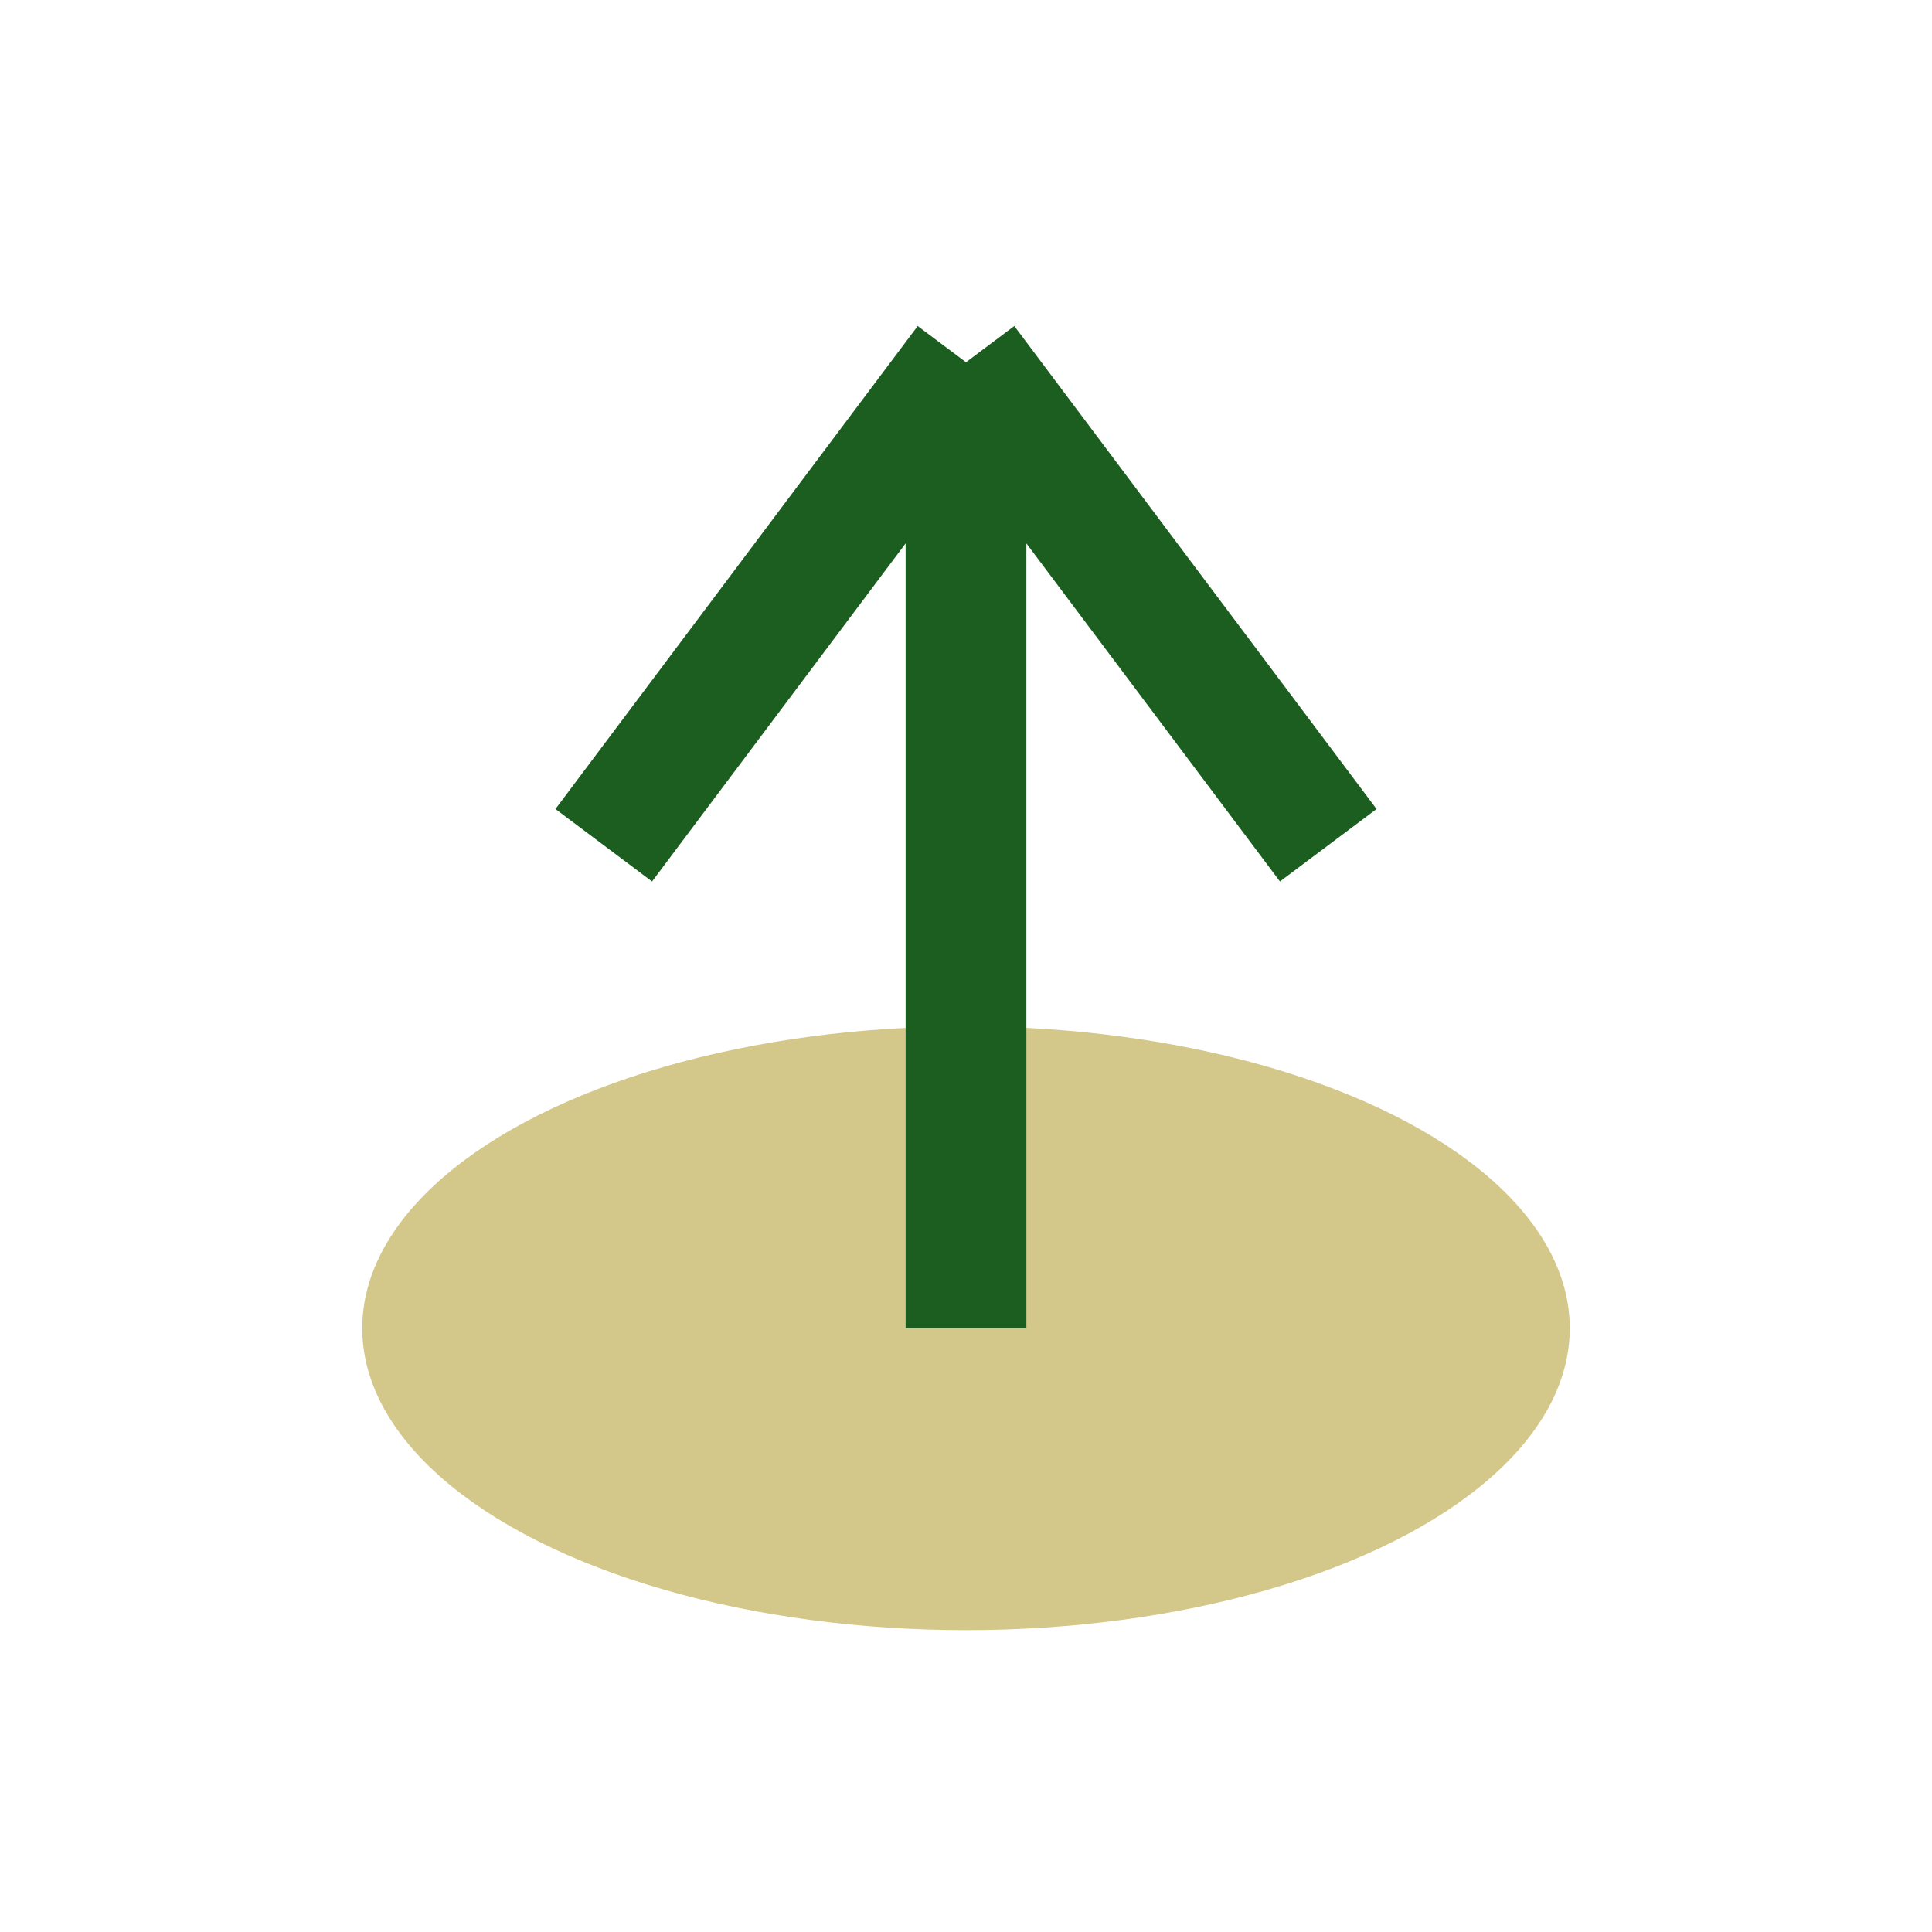
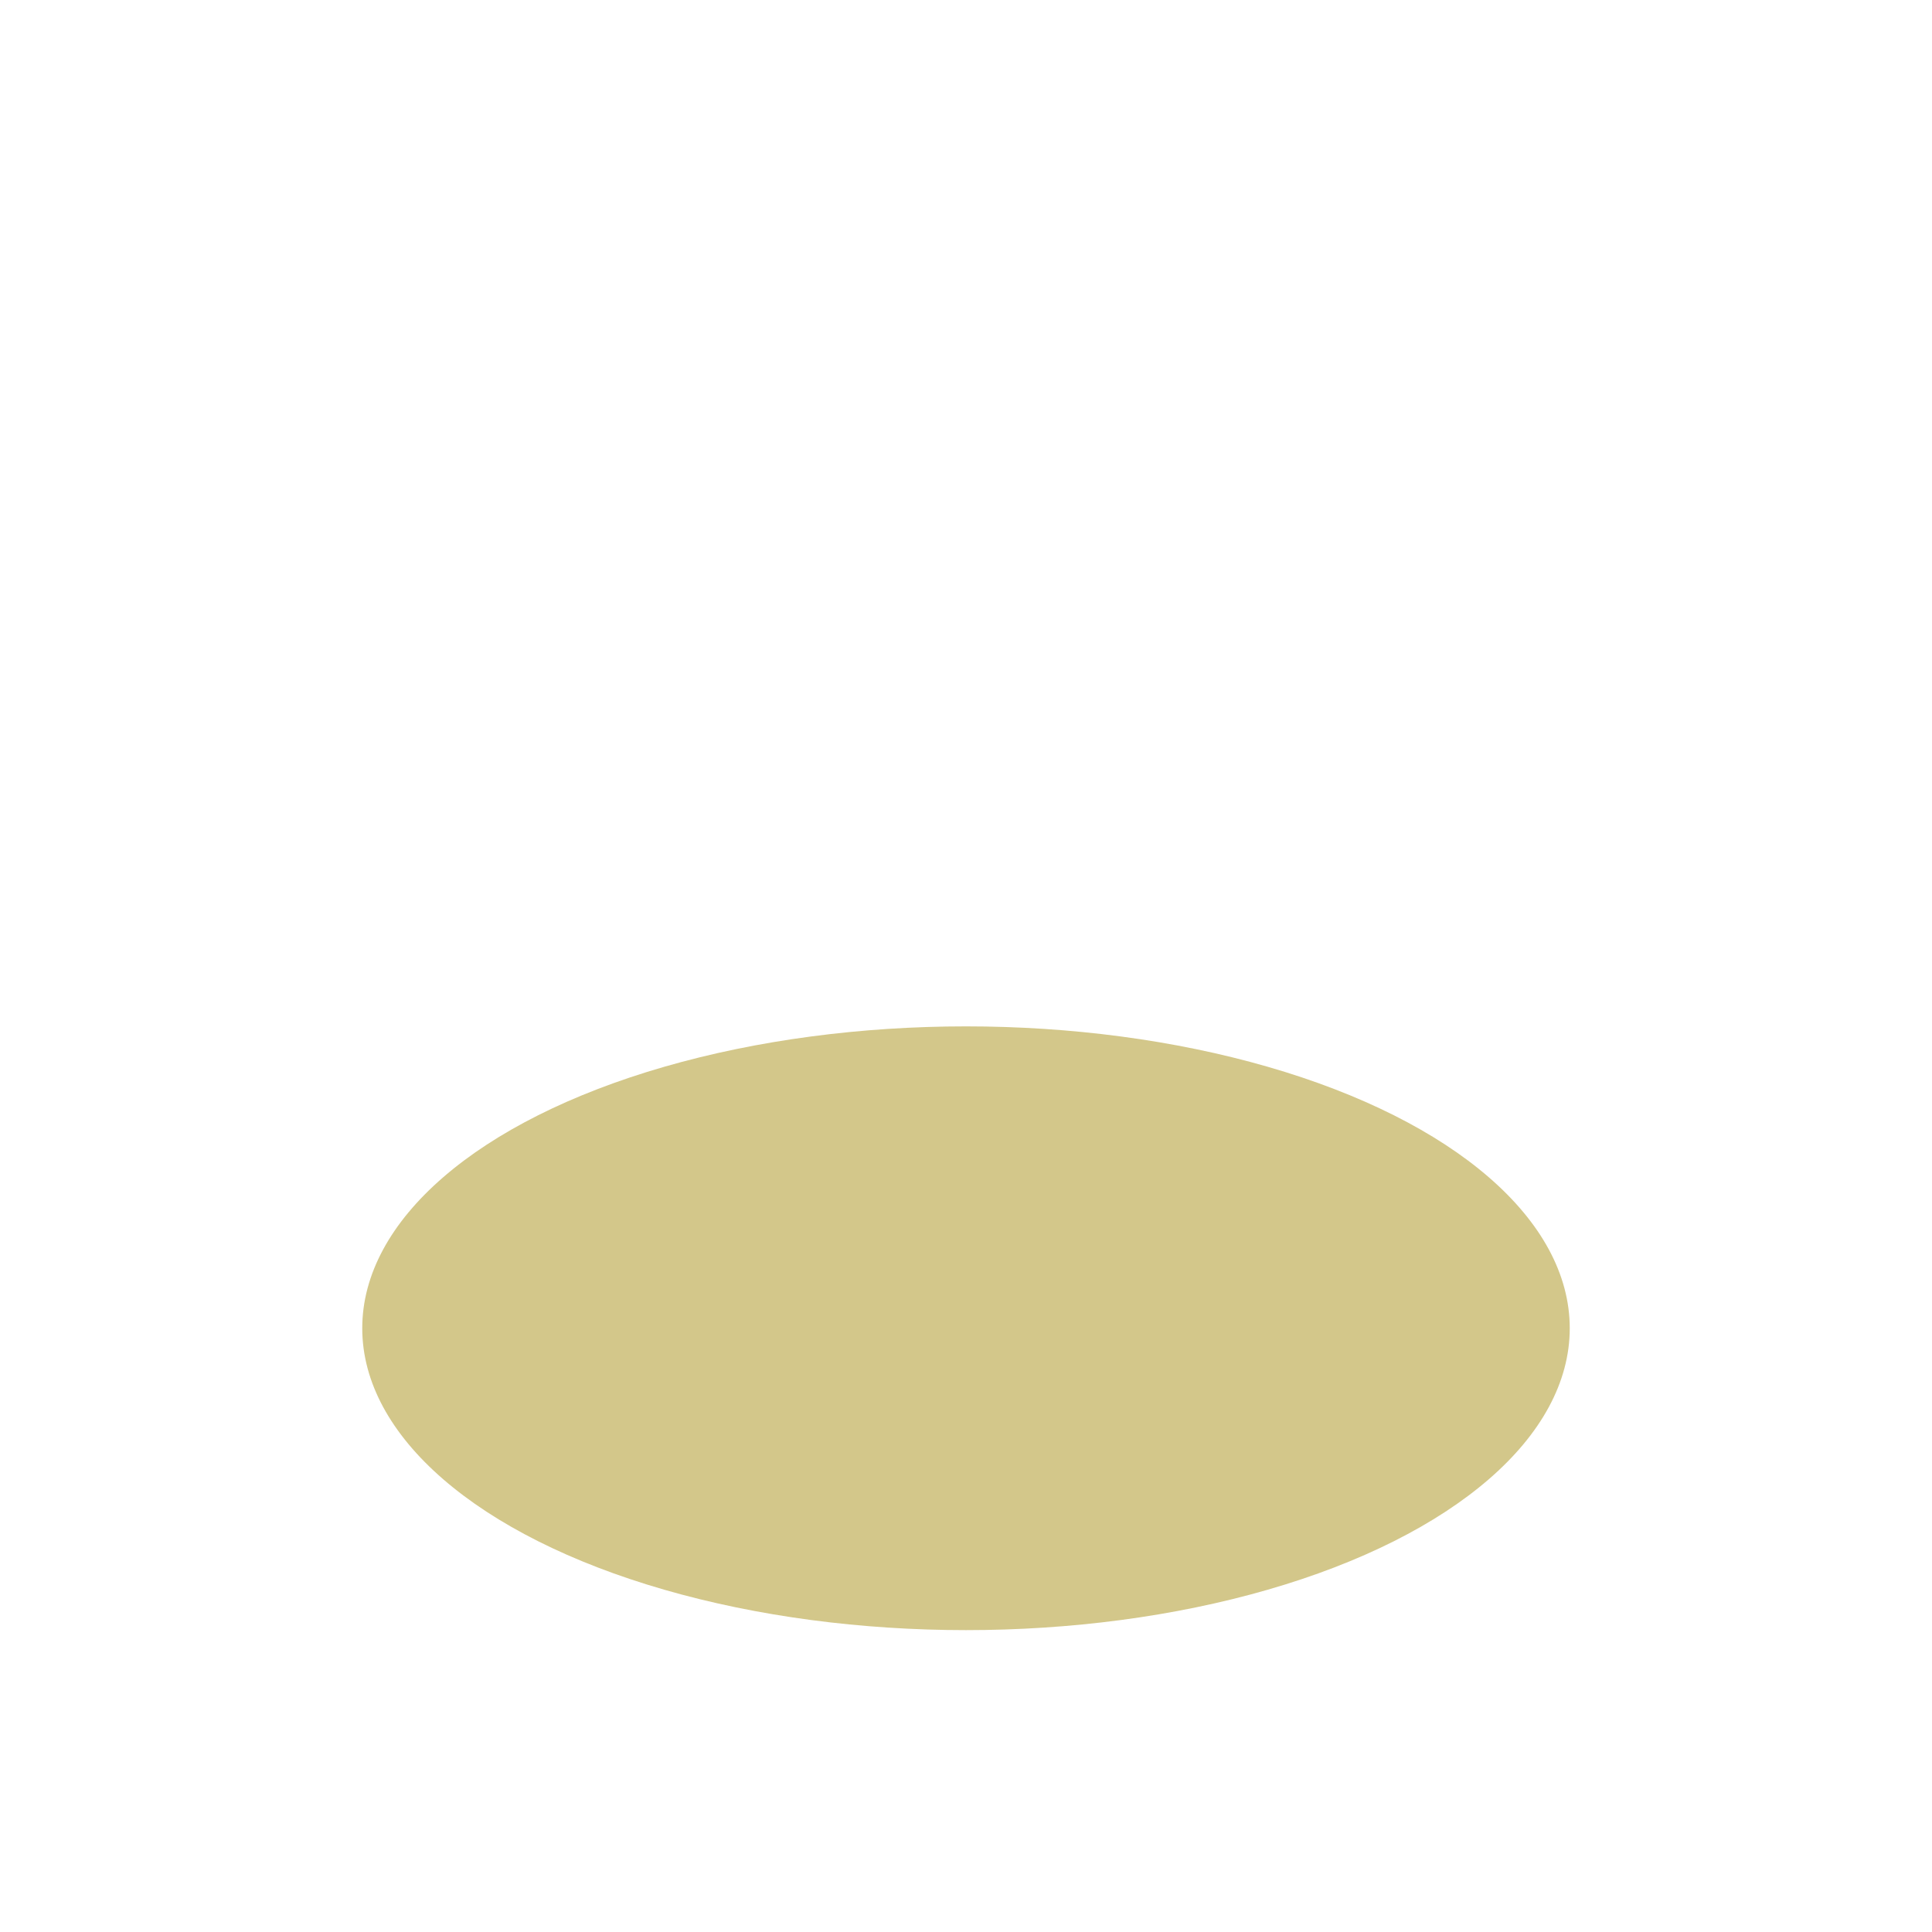
<svg xmlns="http://www.w3.org/2000/svg" width="32" height="32" viewBox="0 0 32 32">
  <ellipse cx="16" cy="22" rx="10" ry="5" fill="#D3C78A" />
-   <path d="M16 22V6m0 0l6 8m-6-8l-6 8" stroke="#1B5E20" stroke-width="2" />
</svg>